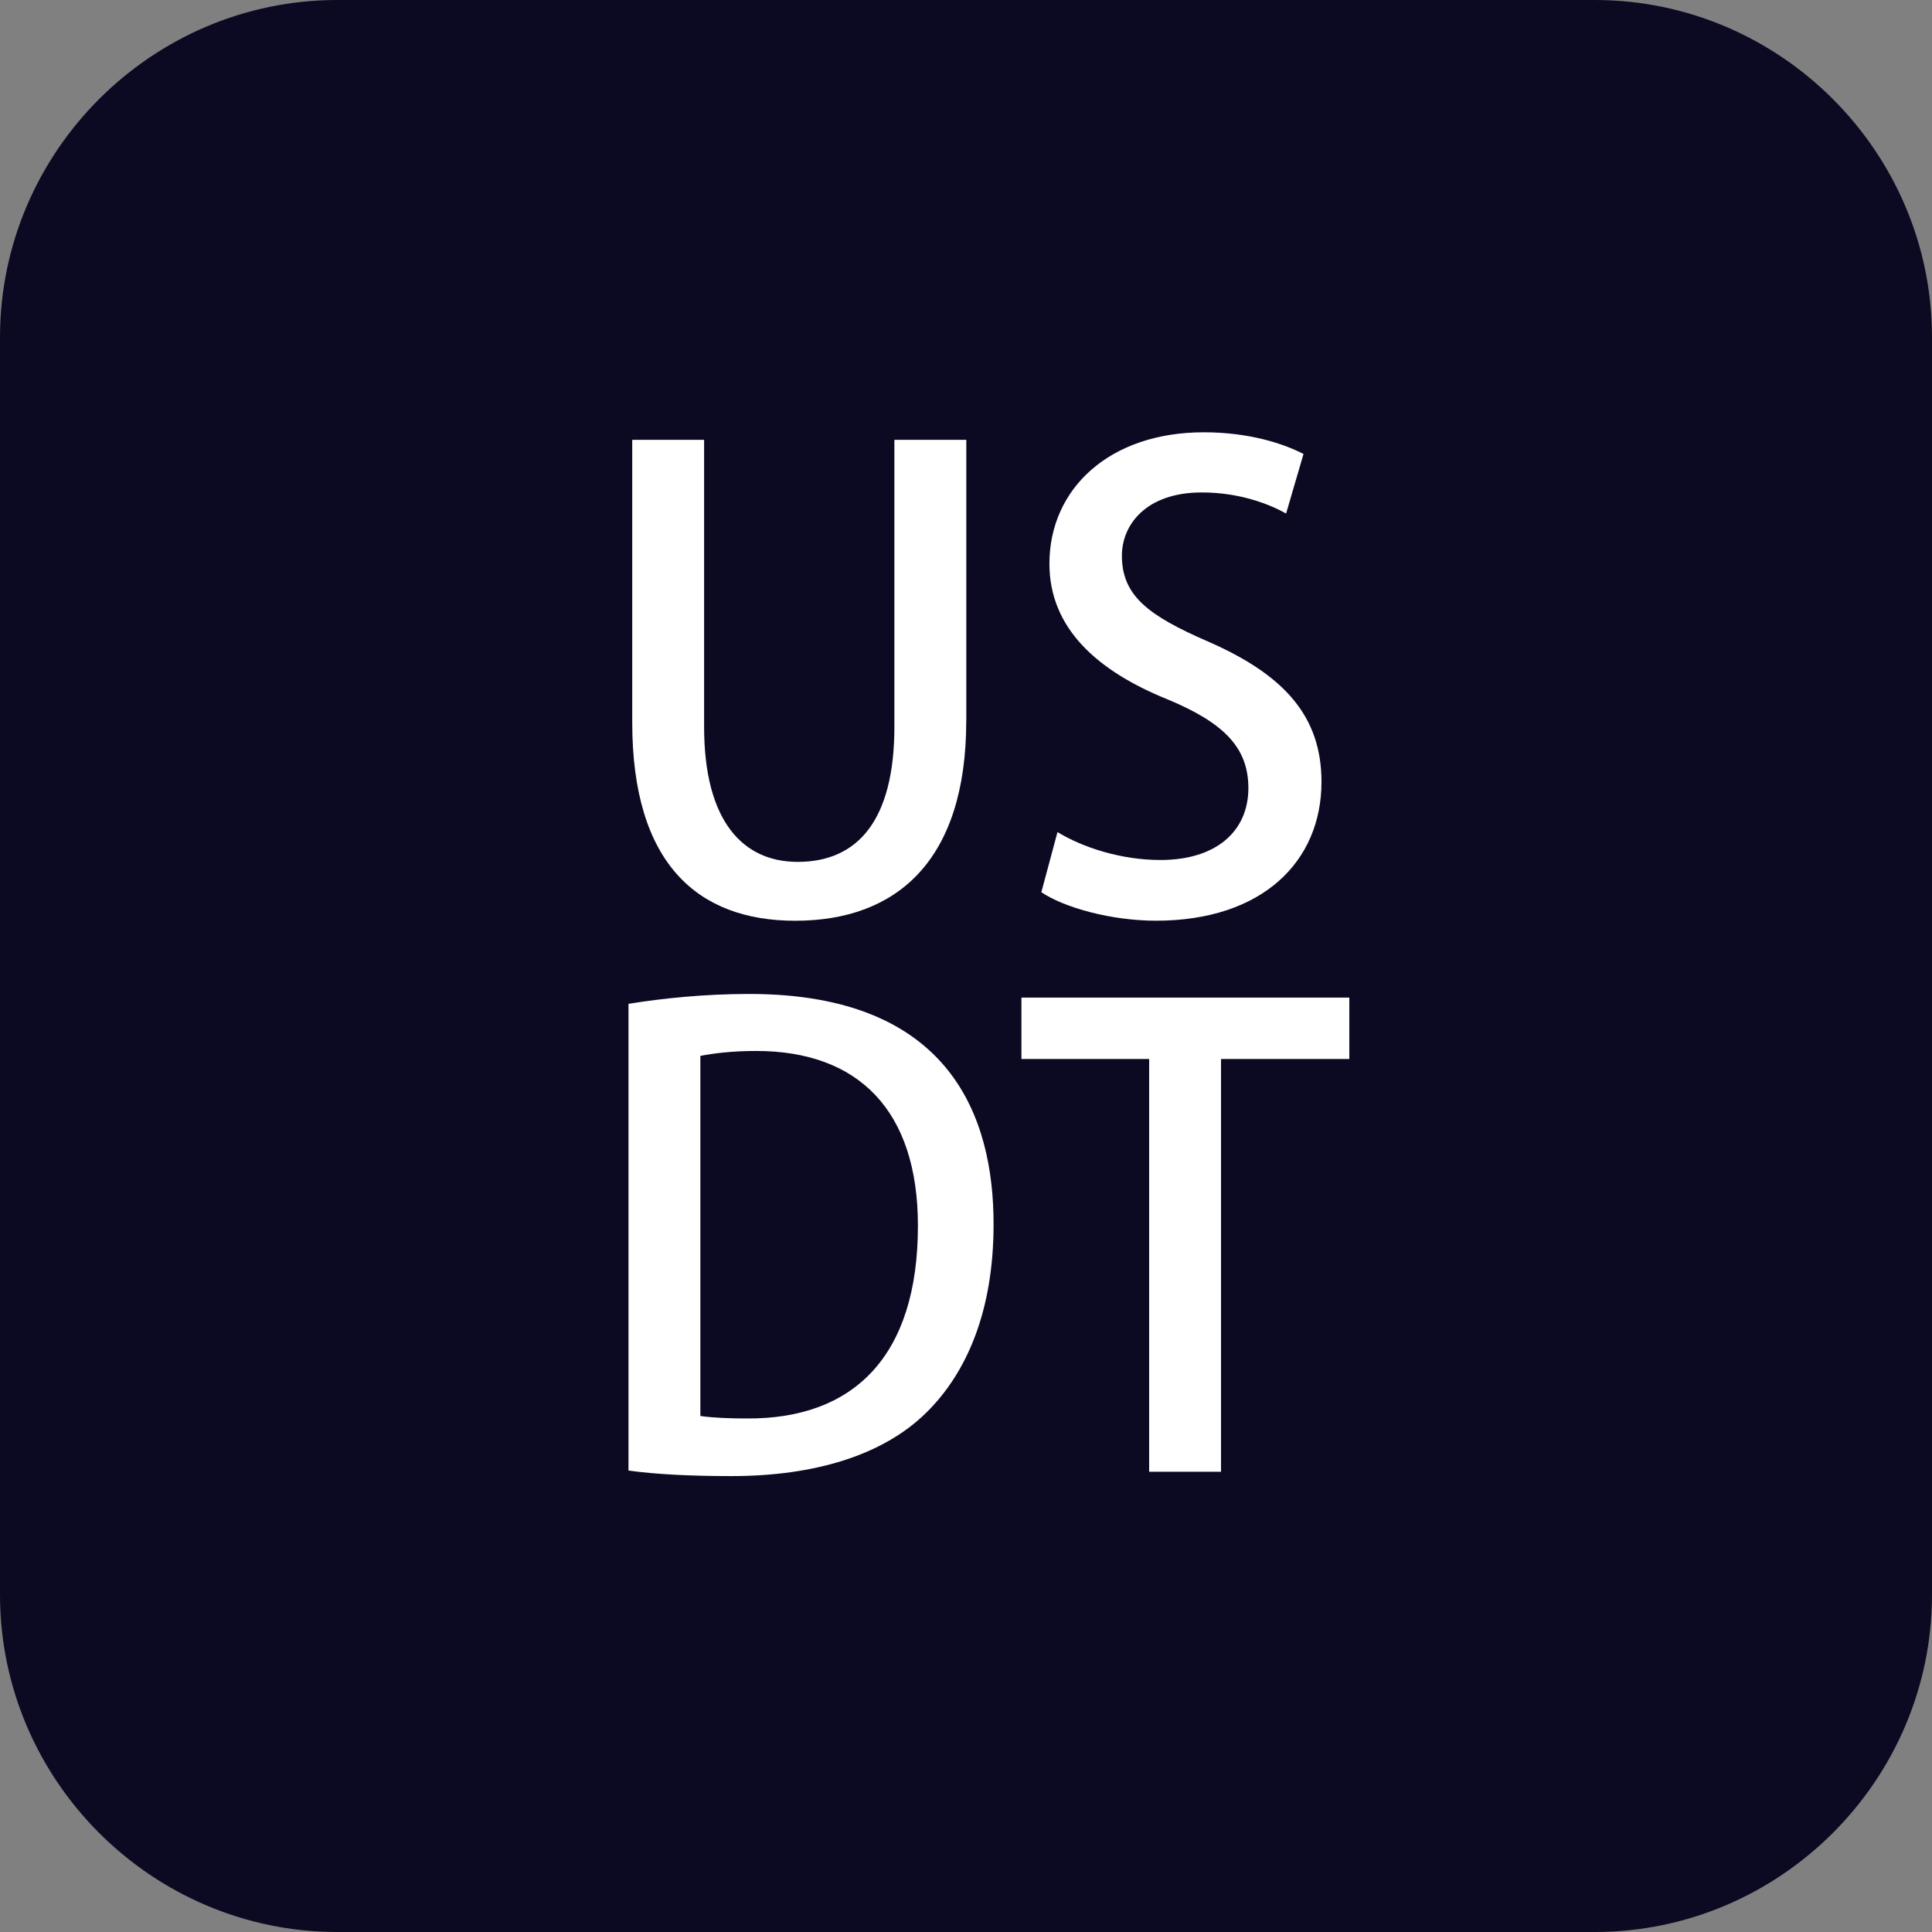
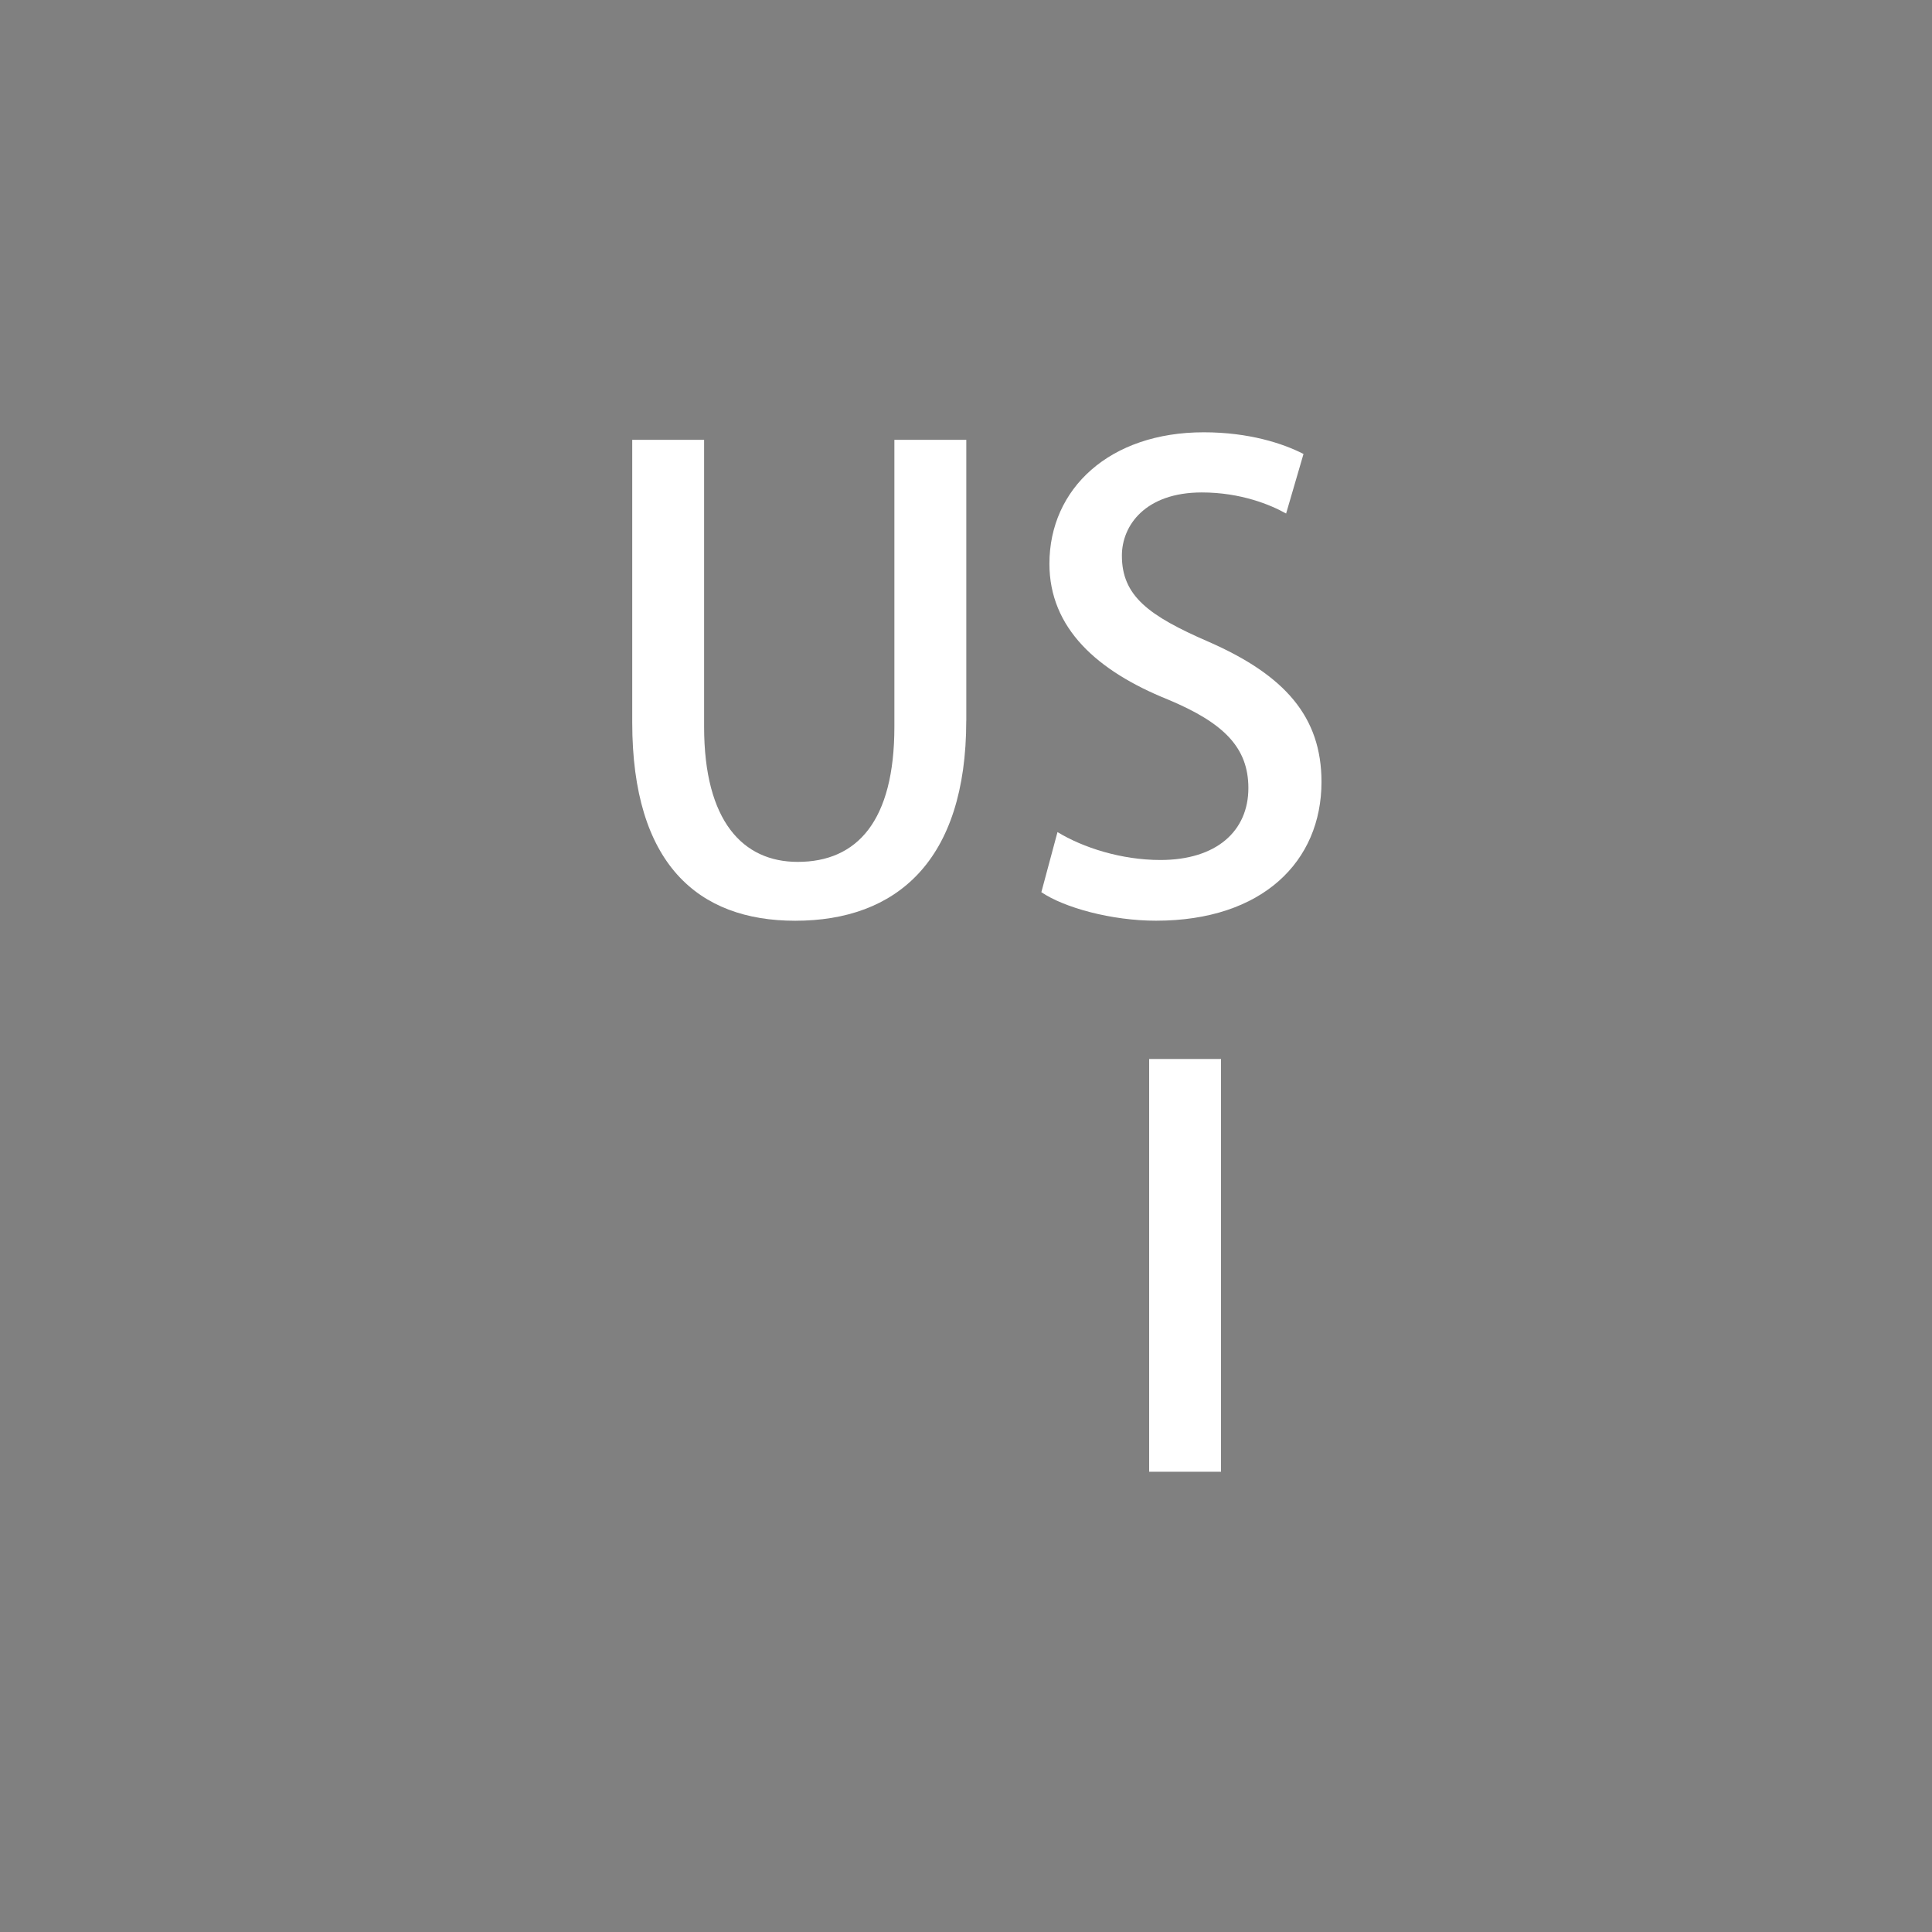
<svg xmlns="http://www.w3.org/2000/svg" version="1.1" id="Layer_1" x="0px" y="0px" width="45px" height="45px" viewBox="0 0 45 45" enable-background="new 0 0 45 45" xml:space="preserve">
  <rect x="0" y="0" width="45" height="45" fill="#808080" stroke="none" />
  <g>
-     <path fill="#0C0923" d="M37.143,45H7.857C3.536,45,0,41.464,0,37.143V7.857C0,3.536,3.536,0,7.857,0h29.286   C41.464,0,45,3.536,45,7.857v29.286C45,41.464,41.464,45,37.143,45z" />
    <g>
      <g>
        <path fill="#FFFFFF" d="M22.506,16.783c0,3.277-1.631,4.663-3.984,4.663c-2.267,0-3.796-1.328-3.796-4.619v-6.583H16.4v6.684     c0,2.209,0.91,3.147,2.18,3.147c1.386,0,2.252-0.953,2.252-3.147v-6.684h1.675V16.783z" />
        <path fill="#FFFFFF" d="M29.956,11.961c-0.36-0.202-1.054-0.491-1.963-0.491c-1.313,0-1.862,0.765-1.862,1.472     c0,0.938,0.621,1.4,2.021,2.007c1.776,0.779,2.628,1.747,2.628,3.263c0,1.848-1.371,3.233-3.854,3.233     c-1.039,0-2.137-0.303-2.671-0.664l0.376-1.4c0.592,0.361,1.486,0.65,2.396,0.65c1.313,0,2.05-0.679,2.05-1.675     c0-0.938-0.563-1.516-1.877-2.064c-1.646-0.664-2.757-1.66-2.757-3.162c0-1.747,1.4-3.061,3.594-3.061     c1.054,0,1.848,0.26,2.324,0.505L29.956,11.961z" />
-         <path fill="#FFFFFF" d="M14.639,23.381c0.794-0.129,1.776-0.23,2.815-0.23c4.707,0,5.688,2.901,5.688,5.355v0.015     c0,2.007-0.621,3.465-1.588,4.403c-0.996,0.967-2.57,1.457-4.519,1.457c-0.981,0-1.776-0.043-2.396-0.129V23.381z M16.313,32.981     c0.289,0.043,0.693,0.058,1.083,0.058c2.483,0.015,3.984-1.443,3.984-4.489c0-2.686-1.386-4.071-3.768-4.071     c-0.577,0-1.01,0.058-1.299,0.115V32.981z" />
-         <path fill="#FFFFFF" d="M31.429,24.666H28.44v9.614h-1.674v-9.614h-2.975v-1.43h7.637V24.666z" />
+         <path fill="#FFFFFF" d="M31.429,24.666H28.44v9.614h-1.674v-9.614h-2.975v-1.43V24.666z" />
      </g>
    </g>
  </g>
</svg>